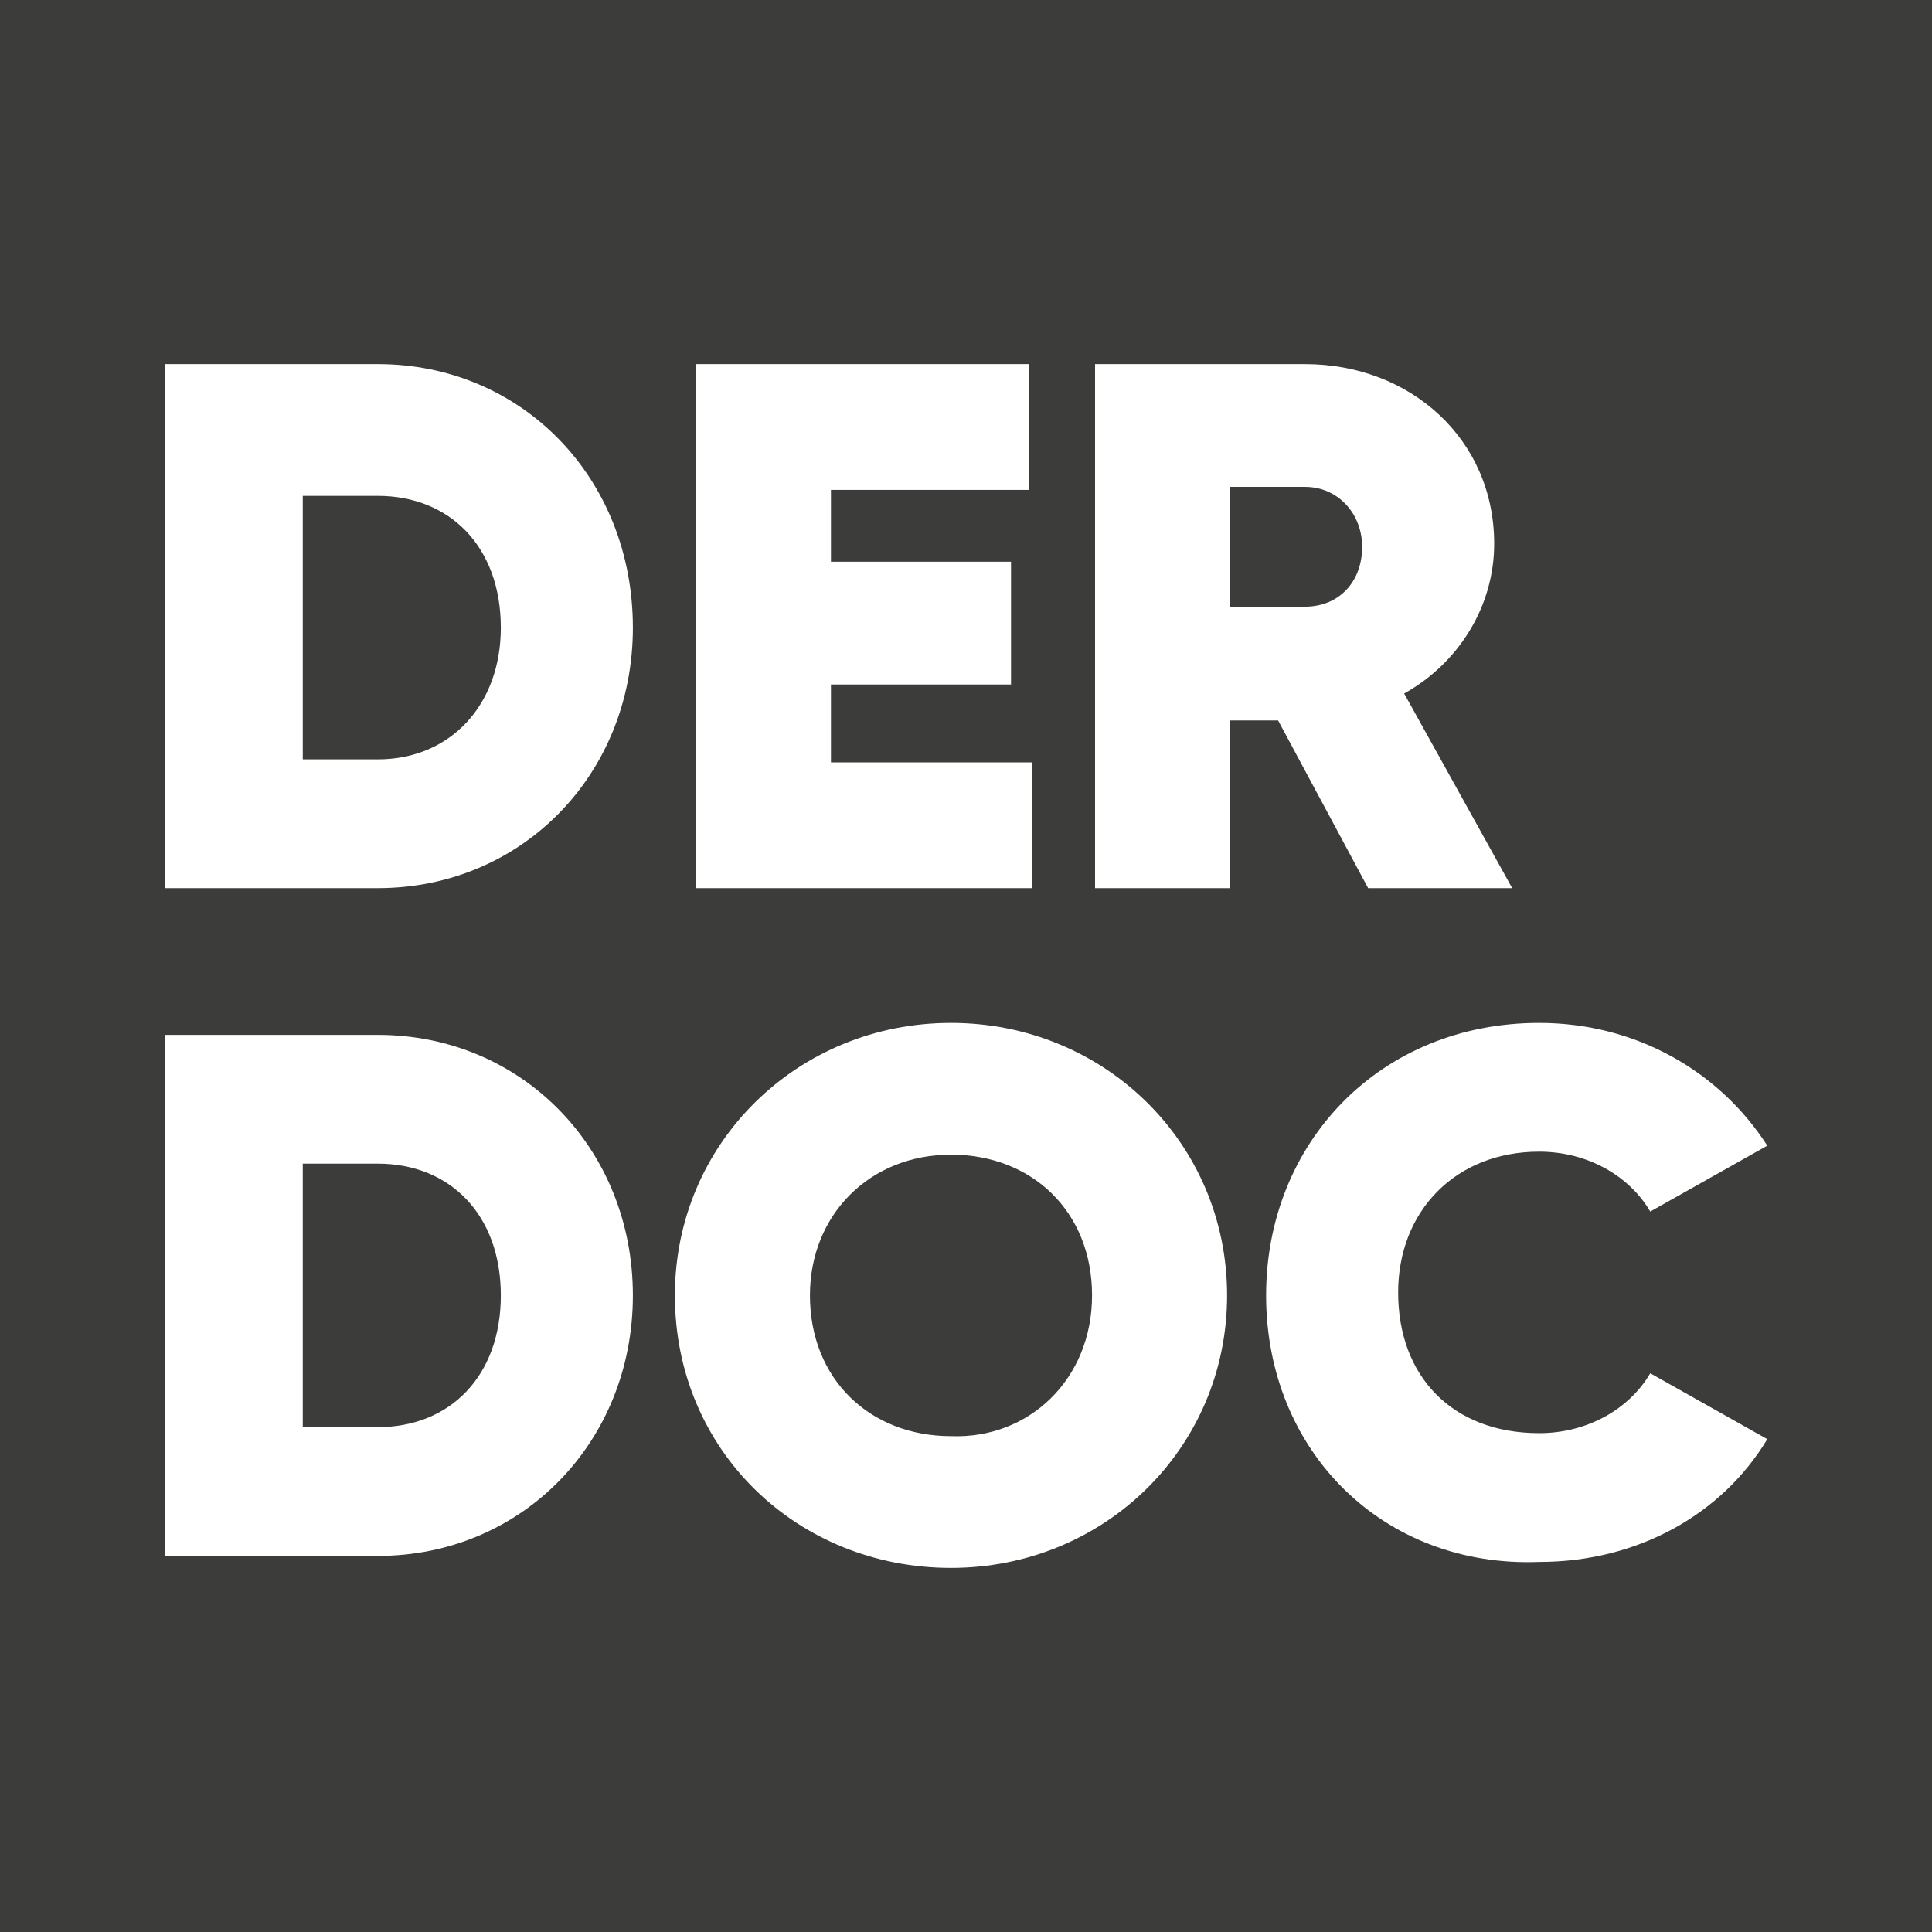
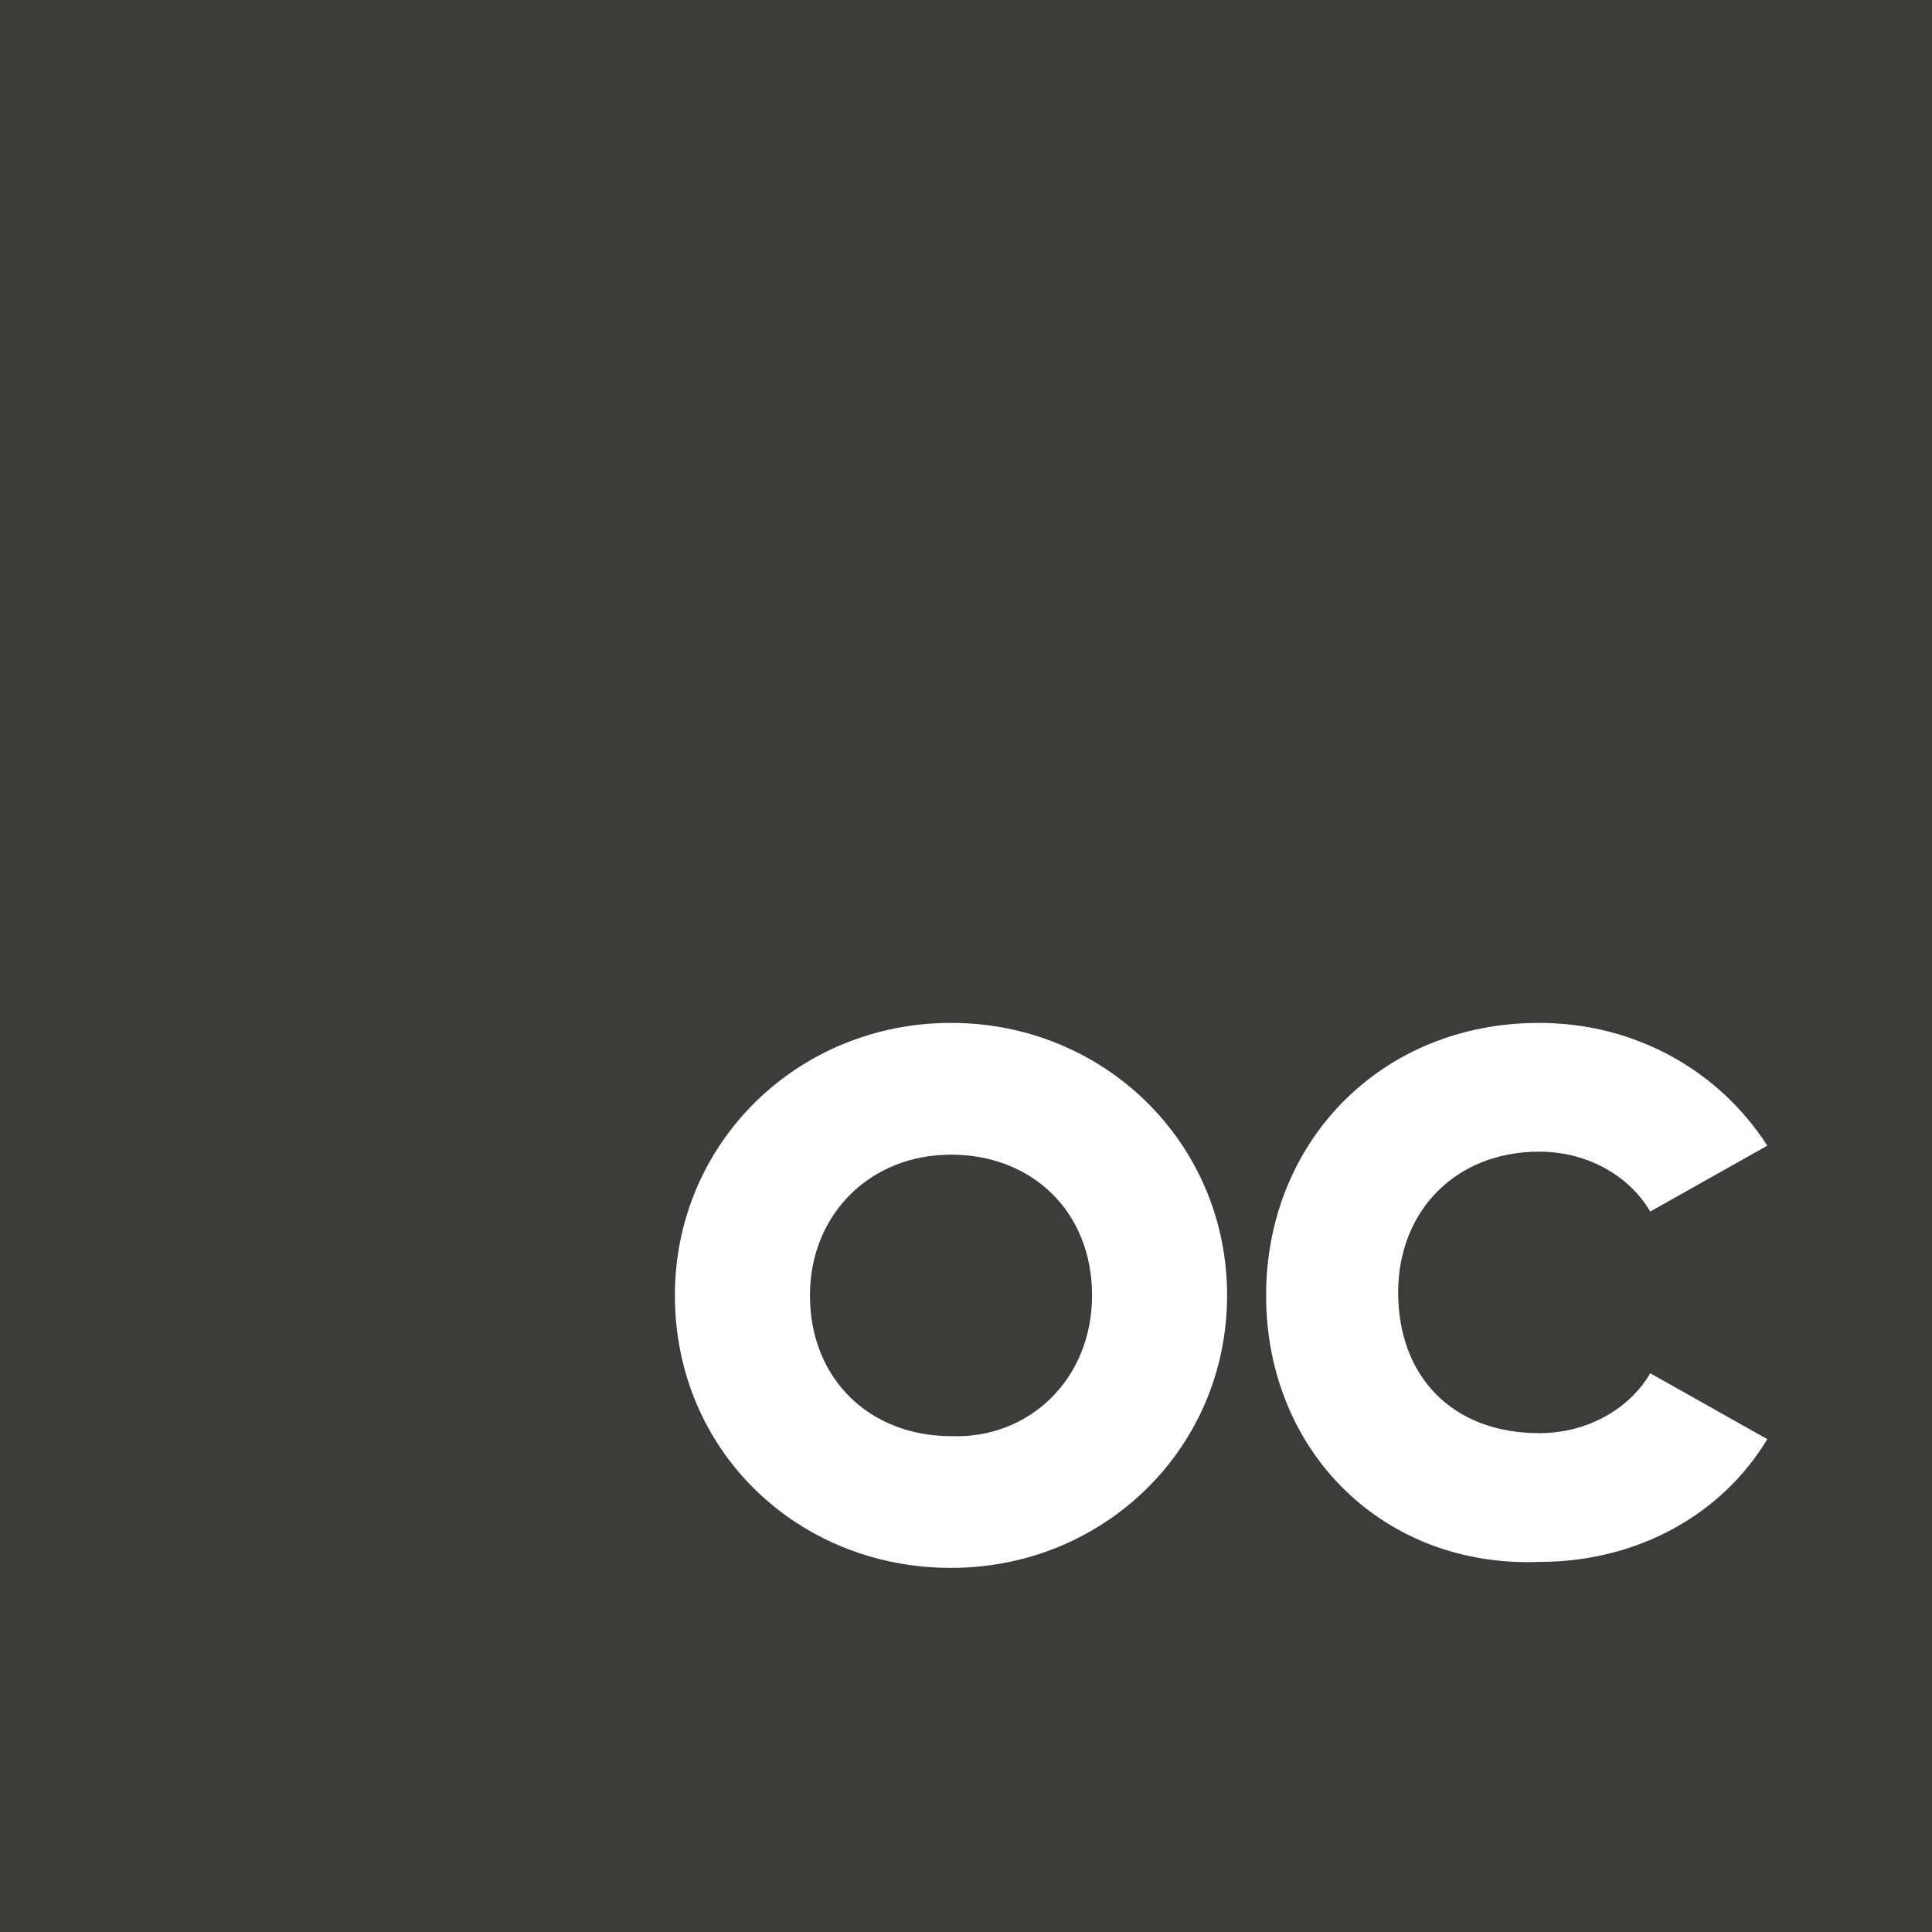
<svg xmlns="http://www.w3.org/2000/svg" width="512" height="512" viewBox="0 0 512 512">
  <rect x="0" y="0" width="512" height="512" fill="#808080" stroke="none" />
  <defs>
    <clipPath id="clip-favicon">
      <rect width="512" height="512" />
    </clipPath>
  </defs>
  <g id="favicon" clip-path="url(#clip-favicon)">
    <rect width="512" height="512" fill="#3c3c3b" />
    <g id="Gruppe_2" data-name="Gruppe 2" transform="translate(-5.65 3.928)">
-       <path id="Pfad_6" data-name="Pfad 6" d="M206.77,73.934c0,38.885-29.427,69.04-67.6,69.04H82.7V4.1h56.468c38.175,0,67.6,30.156,67.6,69.834m-34.994,0c0-21.426-13.52-34.917-32.608-34.917H119.285v69.834h19.883c19.088,0,32.608-14.284,32.608-34.917" transform="translate(-33.4 88.465)" fill="#fff" />
-       <path id="Pfad_7" data-name="Pfad 7" d="M189.476,109.645v33.33H100.4V4.1h88.28V37.43H136.189V56.476h47.719V89.012H136.189v20.633Z" transform="translate(89.671 88.465)" fill="#fff" />
-       <path id="Pfad_8" data-name="Pfad 8" d="M162.214,98.535H149.489v44.44H113.7V4.1h55.672c27.836,0,50.105,19.839,50.105,47.614,0,16.665-9.544,31.743-23.86,39.678l28.631,51.582H186.074ZM149.489,68.379h19.883c8.749,0,15.111-6.349,15.111-15.871,0-8.729-6.362-15.871-15.111-15.871H149.489Z" transform="translate(182.149 88.465)" fill="#fff" />
-       <path id="Pfad_9" data-name="Pfad 9" d="M206.77,95.54c0,38.885-29.427,69.04-67.6,69.04H82.7V26.5h56.468c38.175,0,67.6,30.156,67.6,69.04m-34.994,0c0-21.426-13.52-34.917-32.608-34.917H119.285v69.834h19.883c19.088,0,32.608-13.491,32.608-34.917" transform="translate(-33.4 243.824)" fill="#fff" />
      <path id="Pfad_10" data-name="Pfad 10" d="M99.7,98.315c0-40.472,32.608-72.215,73.169-72.215s73.169,31.743,73.169,72.215-32.608,72.215-73.169,72.215S99.7,139.58,99.7,98.315m110.549,0c0-22.22-15.906-37.3-37.38-37.3s-37.38,15.871-37.38,37.3c0,22.22,15.906,37.3,37.38,37.3,20.678.794,37.38-15.078,37.38-37.3" transform="translate(84.804 241.05)" fill="#fff" />
      <path id="Pfad_11" data-name="Pfad 11" d="M119.4,98.315c0-40.472,30.222-72.215,72.374-72.215,25.45,0,47.719,12.7,60.444,32.536L221.2,76.095c-5.567-9.523-16.7-15.871-29.427-15.871-22.269,0-37.38,15.871-37.38,37.3,0,22.22,14.316,37.3,37.38,37.3,12.725,0,23.86-6.349,29.427-15.871l31.017,17.459c-11.93,19.839-34.2,32.536-60.444,32.536C150.417,170.529,119.4,139.58,119.4,98.315" transform="translate(221.782 241.05)" fill="#fff" />
    </g>
  </g>
</svg>